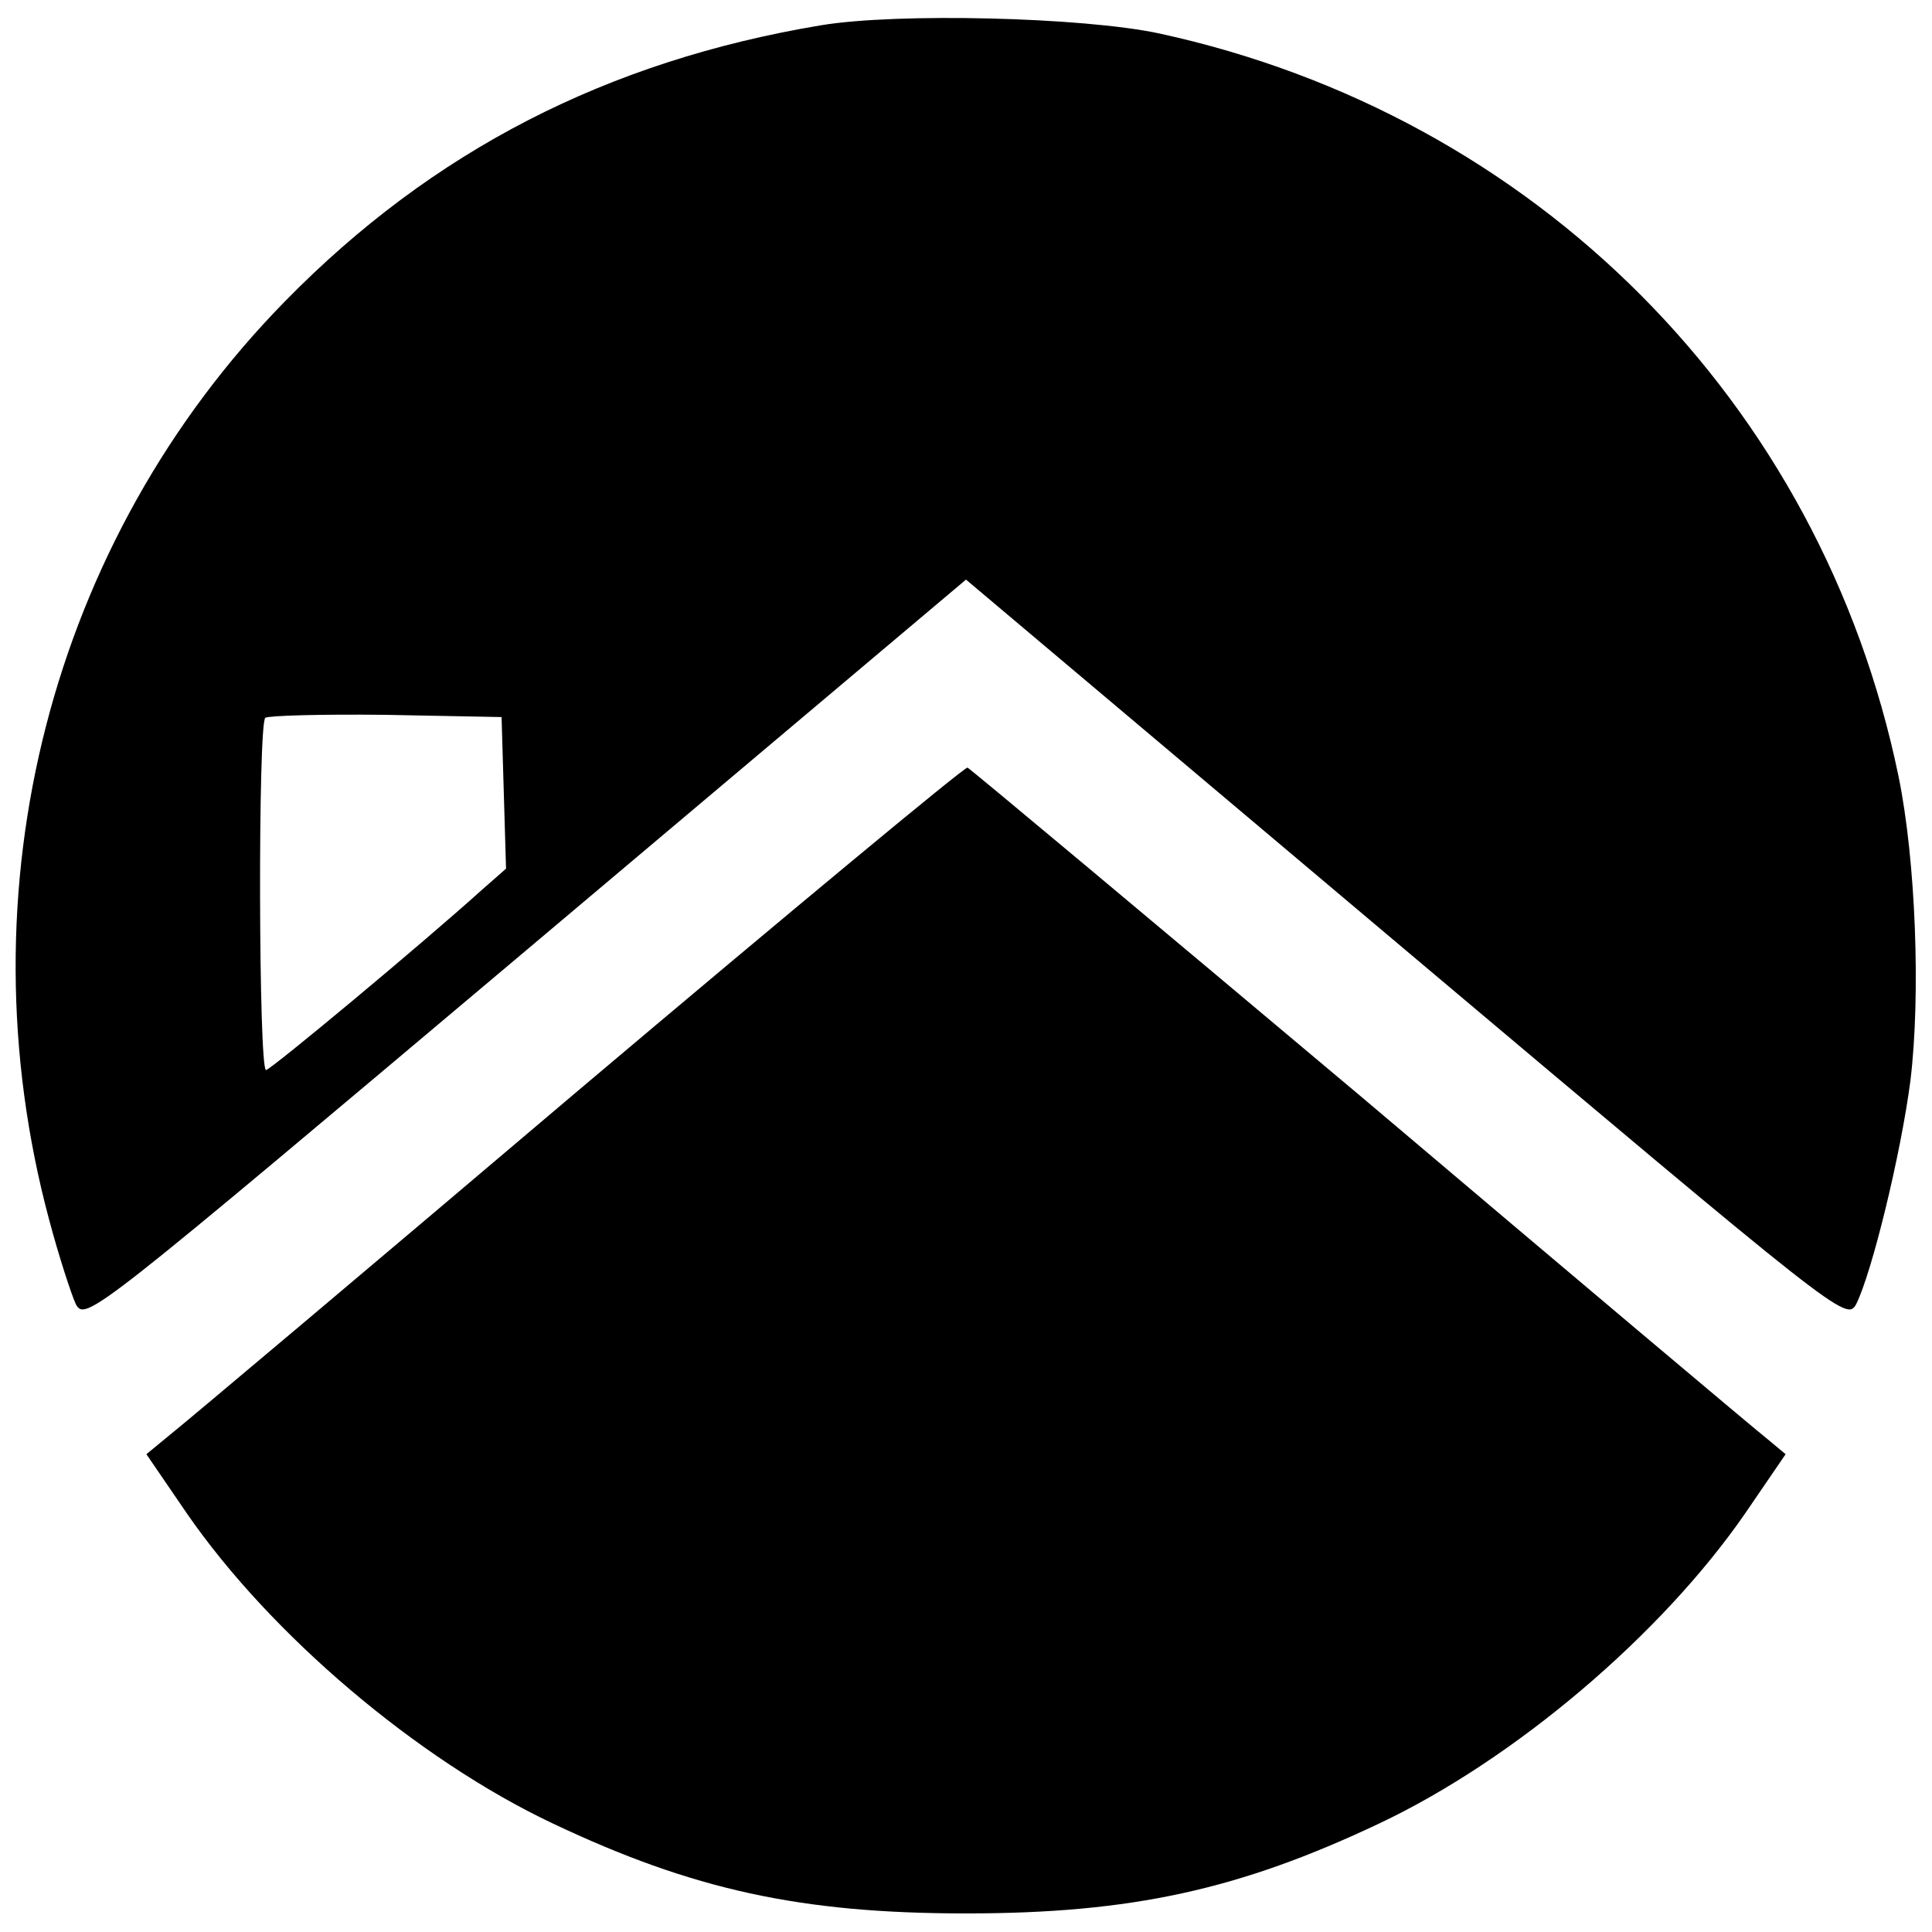
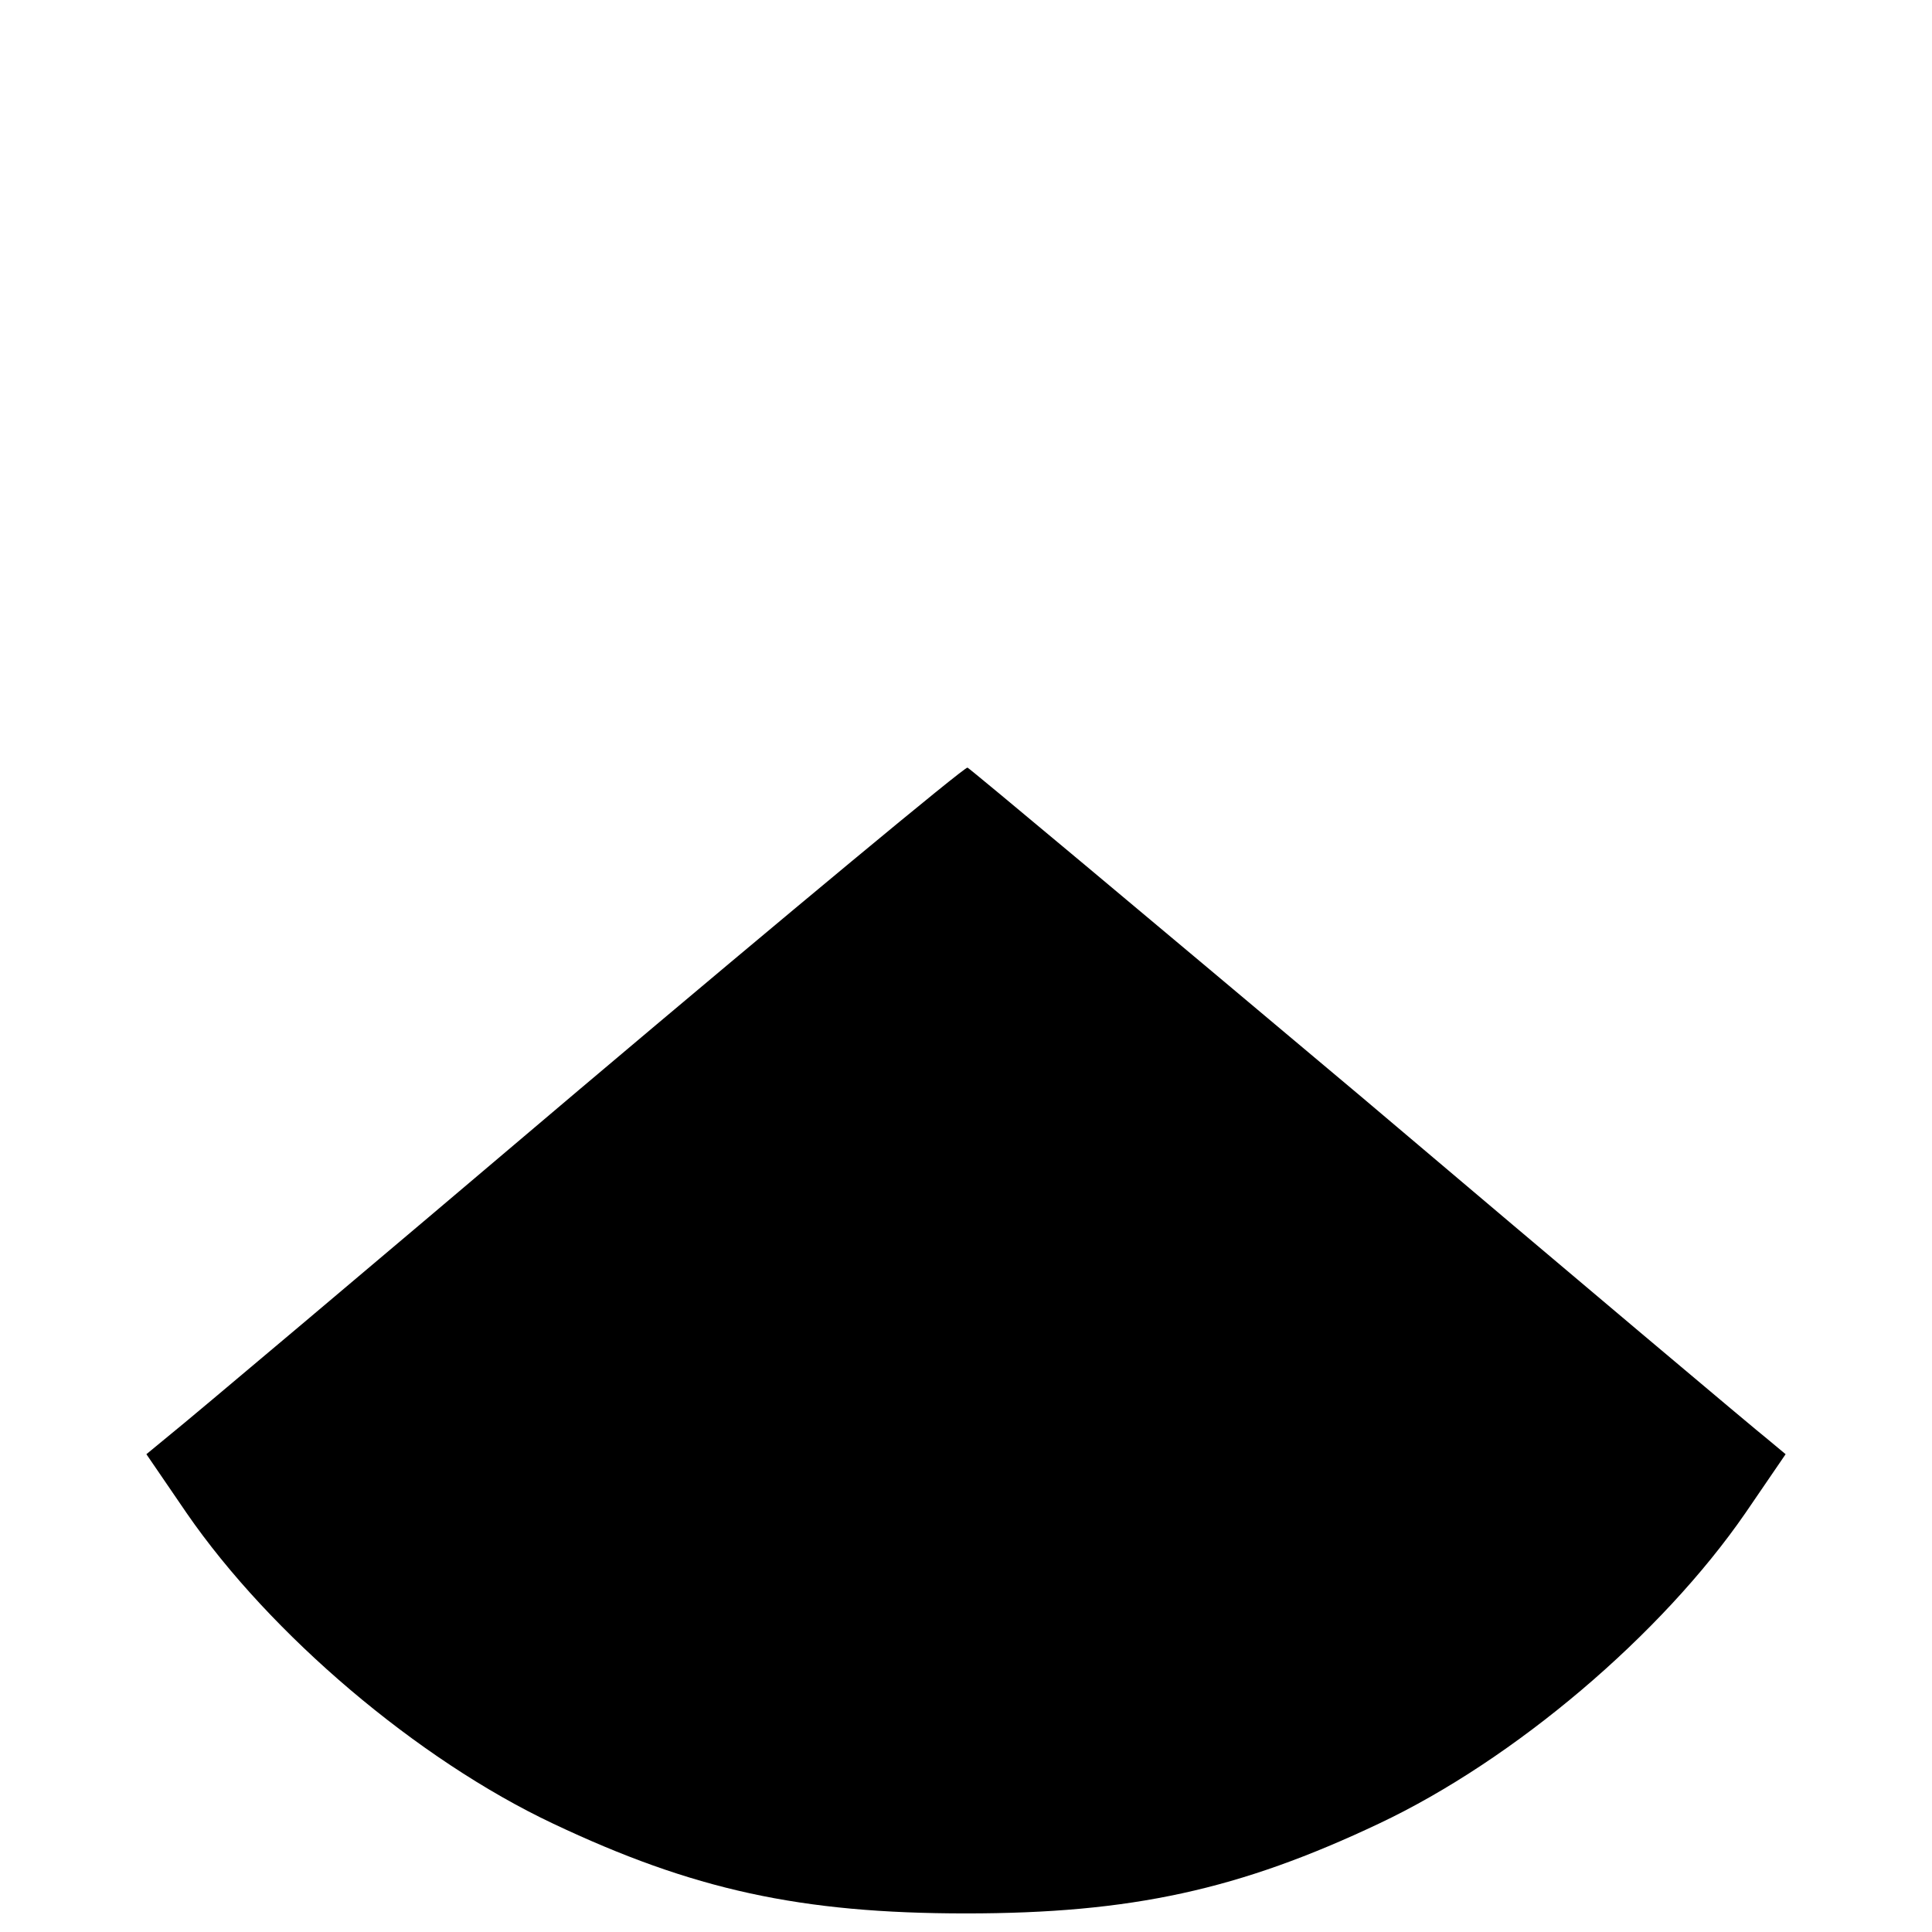
<svg xmlns="http://www.w3.org/2000/svg" version="1.0" width="260pt" height="260pt" viewBox="0 0 260 260" preserveAspectRatio="xMidYMid meet">
  <g transform="translate(0,260) scale(0.1,-0.1)" fill="#000000" stroke="none">
-     <path d="M1105 2566 c-288 -48 -523 -169 -721 -371 -316 -322 -437 -792 -318 -1236 13 -49 30 -101 36 -114 13 -24 23 -15 606 476 l592 499 592 -499 c583 -491 593 -500 606 -476 21 42 60 201 73 301 14 116 7 297 -16 409 -104 504 -489 890 -995 1000 -103 22 -353 28 -455 11z m-427 -1033 l3 -102 -33 -29 c-81 -73 -284 -242 -290 -242 -10 0 -11 464 -1 474 4 3 77 5 162 4 l156 -3 3 -102z" />
    <path d="M780 1134 c-283 -240 -530 -448 -549 -463 l-34 -28 54 -79 c113 -164 311 -332 493 -418 188 -89 333 -121 556 -121 223 0 368 32 556 121 182 86 380 254 493 418 l54 79 -24 20 c-13 10 -260 218 -547 461 -288 242 -527 442 -530 443 -4 1 -239 -194 -522 -433z" />
  </g>
</svg>